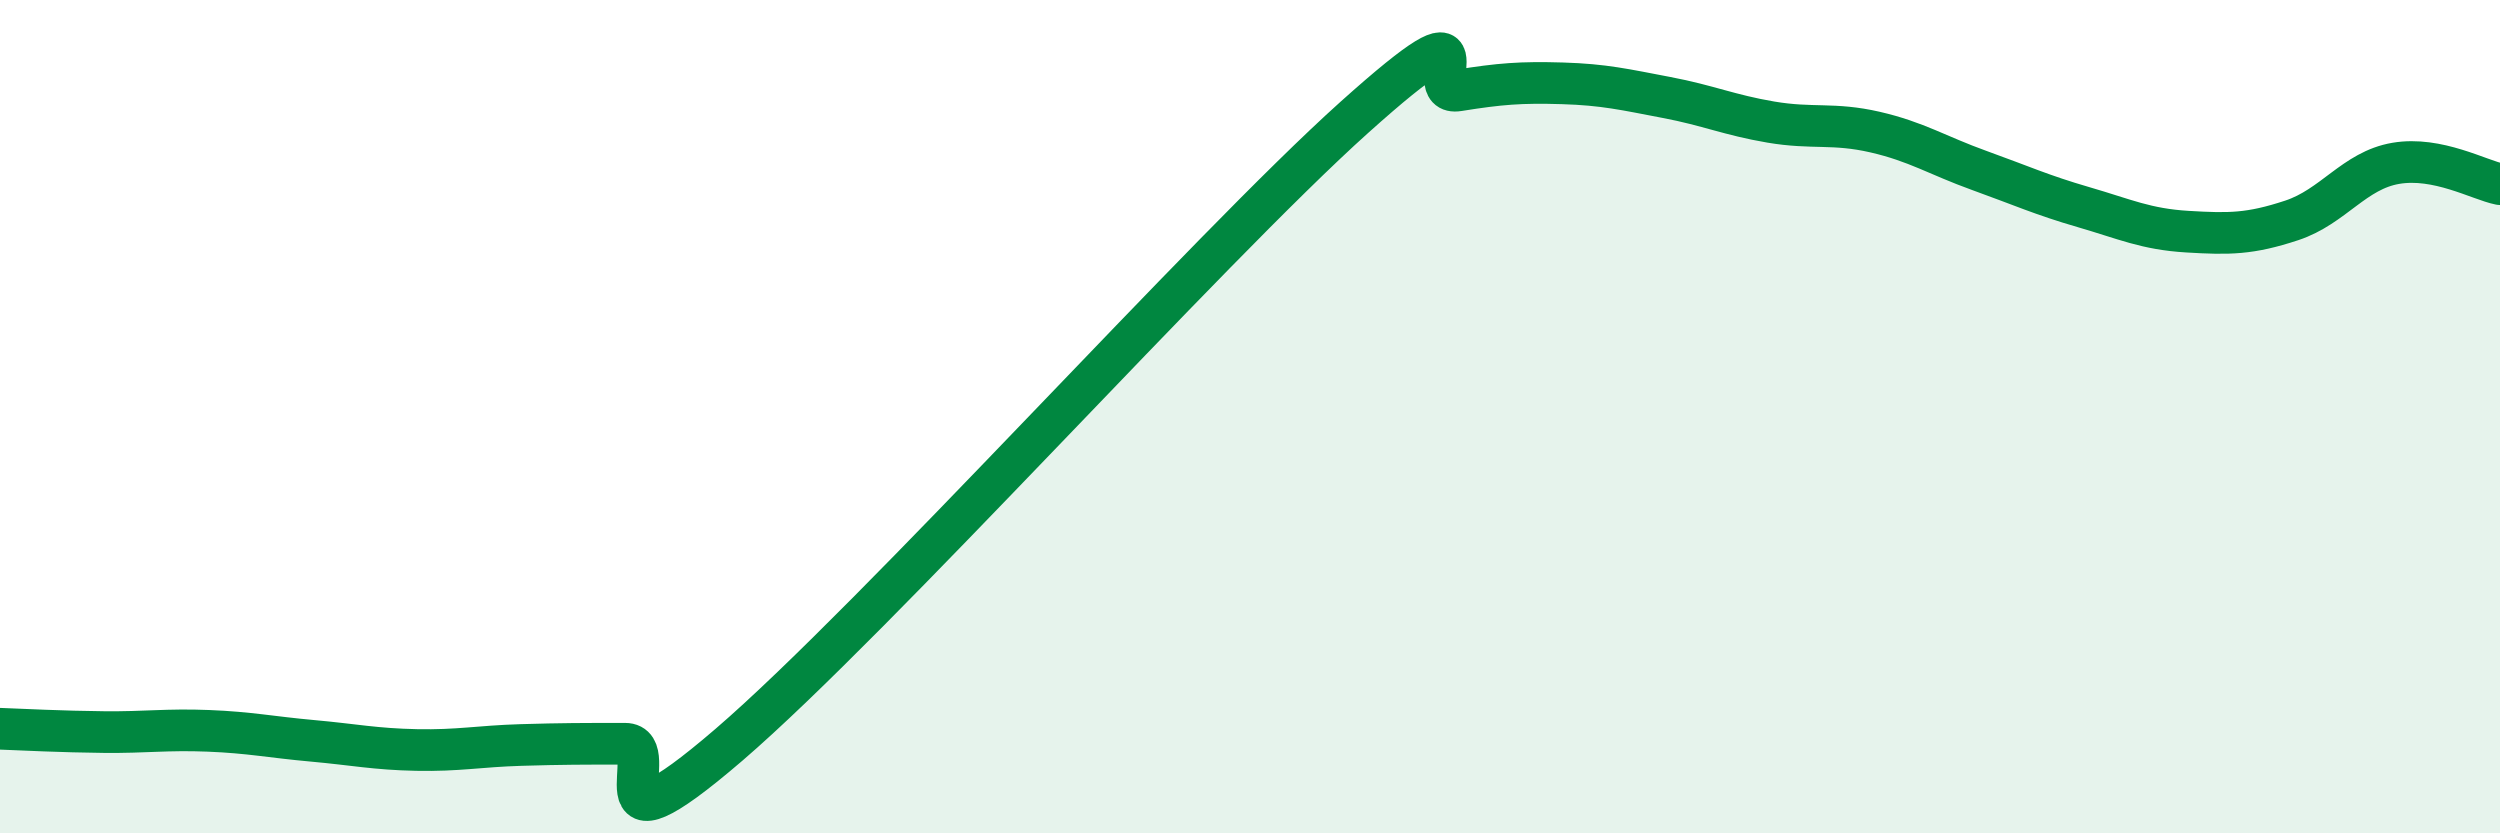
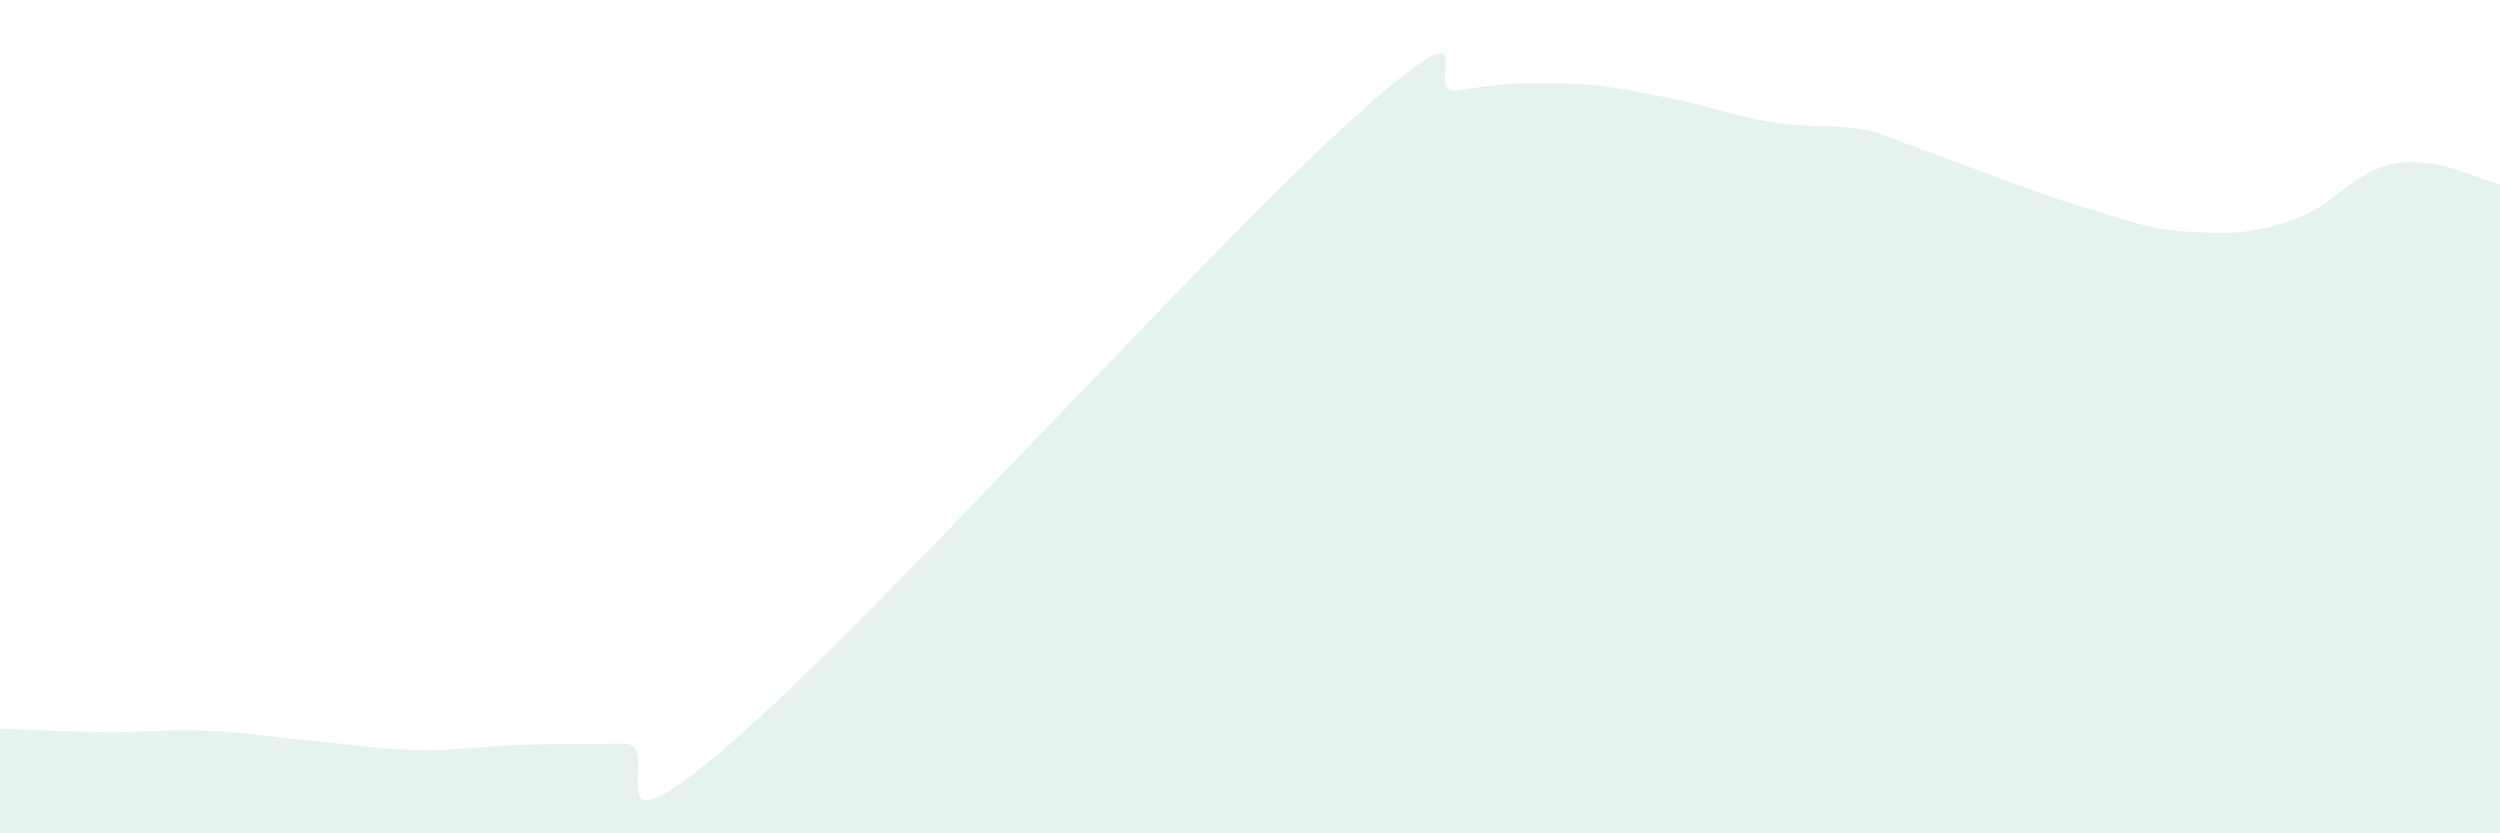
<svg xmlns="http://www.w3.org/2000/svg" width="60" height="20" viewBox="0 0 60 20">
-   <path d="M 0,17.49 C 0.5,17.51 1.5,17.56 2.5,17.57 C 3.5,17.58 4,17.5 5,17.54 C 6,17.58 6.5,17.69 7.5,17.78 C 8.5,17.87 9,17.98 10,18 C 11,18.02 11.5,17.91 12.5,17.88 C 13.5,17.85 14,17.85 15,17.85 C 16,17.85 14,20.88 17.5,17.87 C 21,14.86 29,5.96 32.5,2.82 C 36,-0.32 34,2.33 35,2.17 C 36,2.01 36.5,1.97 37.5,2 C 38.5,2.03 39,2.15 40,2.34 C 41,2.53 41.5,2.76 42.5,2.93 C 43.5,3.1 44,2.94 45,3.17 C 46,3.4 46.5,3.73 47.5,4.09 C 48.5,4.45 49,4.68 50,4.97 C 51,5.26 51.5,5.5 52.5,5.56 C 53.5,5.62 54,5.62 55,5.29 C 56,4.96 56.5,4.09 57.5,3.92 C 58.5,3.75 59.5,4.32 60,4.42L60 20L0 20Z" fill="#008740" opacity="0.1" stroke-linecap="round" stroke-linejoin="round" />
-   <path d="M 0,17.49 C 0.5,17.51 1.5,17.56 2.5,17.57 C 3.5,17.58 4,17.5 5,17.54 C 6,17.58 6.5,17.69 7.5,17.78 C 8.5,17.87 9,17.98 10,18 C 11,18.02 11.5,17.91 12.5,17.88 C 13.5,17.85 14,17.85 15,17.85 C 16,17.85 14,20.88 17.5,17.87 C 21,14.86 29,5.96 32.5,2.82 C 36,-0.32 34,2.33 35,2.17 C 36,2.01 36.5,1.97 37.5,2 C 38.5,2.03 39,2.15 40,2.34 C 41,2.53 41.5,2.76 42.5,2.93 C 43.5,3.1 44,2.94 45,3.17 C 46,3.4 46.5,3.73 47.5,4.09 C 48.5,4.45 49,4.68 50,4.97 C 51,5.26 51.5,5.5 52.5,5.56 C 53.5,5.62 54,5.62 55,5.29 C 56,4.96 56.5,4.09 57.5,3.92 C 58.5,3.75 59.5,4.32 60,4.42" stroke="#008740" stroke-width="1" fill="none" stroke-linecap="round" stroke-linejoin="round" />
+   <path d="M 0,17.49 C 0.5,17.51 1.5,17.56 2.5,17.57 C 3.5,17.58 4,17.5 5,17.54 C 6,17.58 6.5,17.69 7.5,17.78 C 8.5,17.87 9,17.98 10,18 C 11,18.02 11.5,17.91 12.5,17.88 C 13.5,17.85 14,17.85 15,17.85 C 16,17.85 14,20.88 17.5,17.87 C 21,14.86 29,5.96 32.5,2.82 C 36,-0.32 34,2.33 35,2.17 C 36,2.01 36.5,1.97 37.5,2 C 38.5,2.03 39,2.15 40,2.34 C 41,2.53 41.5,2.76 42.5,2.93 C 43.5,3.1 44,2.94 45,3.17 C 48.5,4.45 49,4.68 50,4.97 C 51,5.26 51.5,5.5 52.5,5.56 C 53.5,5.62 54,5.62 55,5.29 C 56,4.96 56.5,4.09 57.5,3.92 C 58.5,3.75 59.5,4.32 60,4.42L60 20L0 20Z" fill="#008740" opacity="0.1" stroke-linecap="round" stroke-linejoin="round" />
</svg>